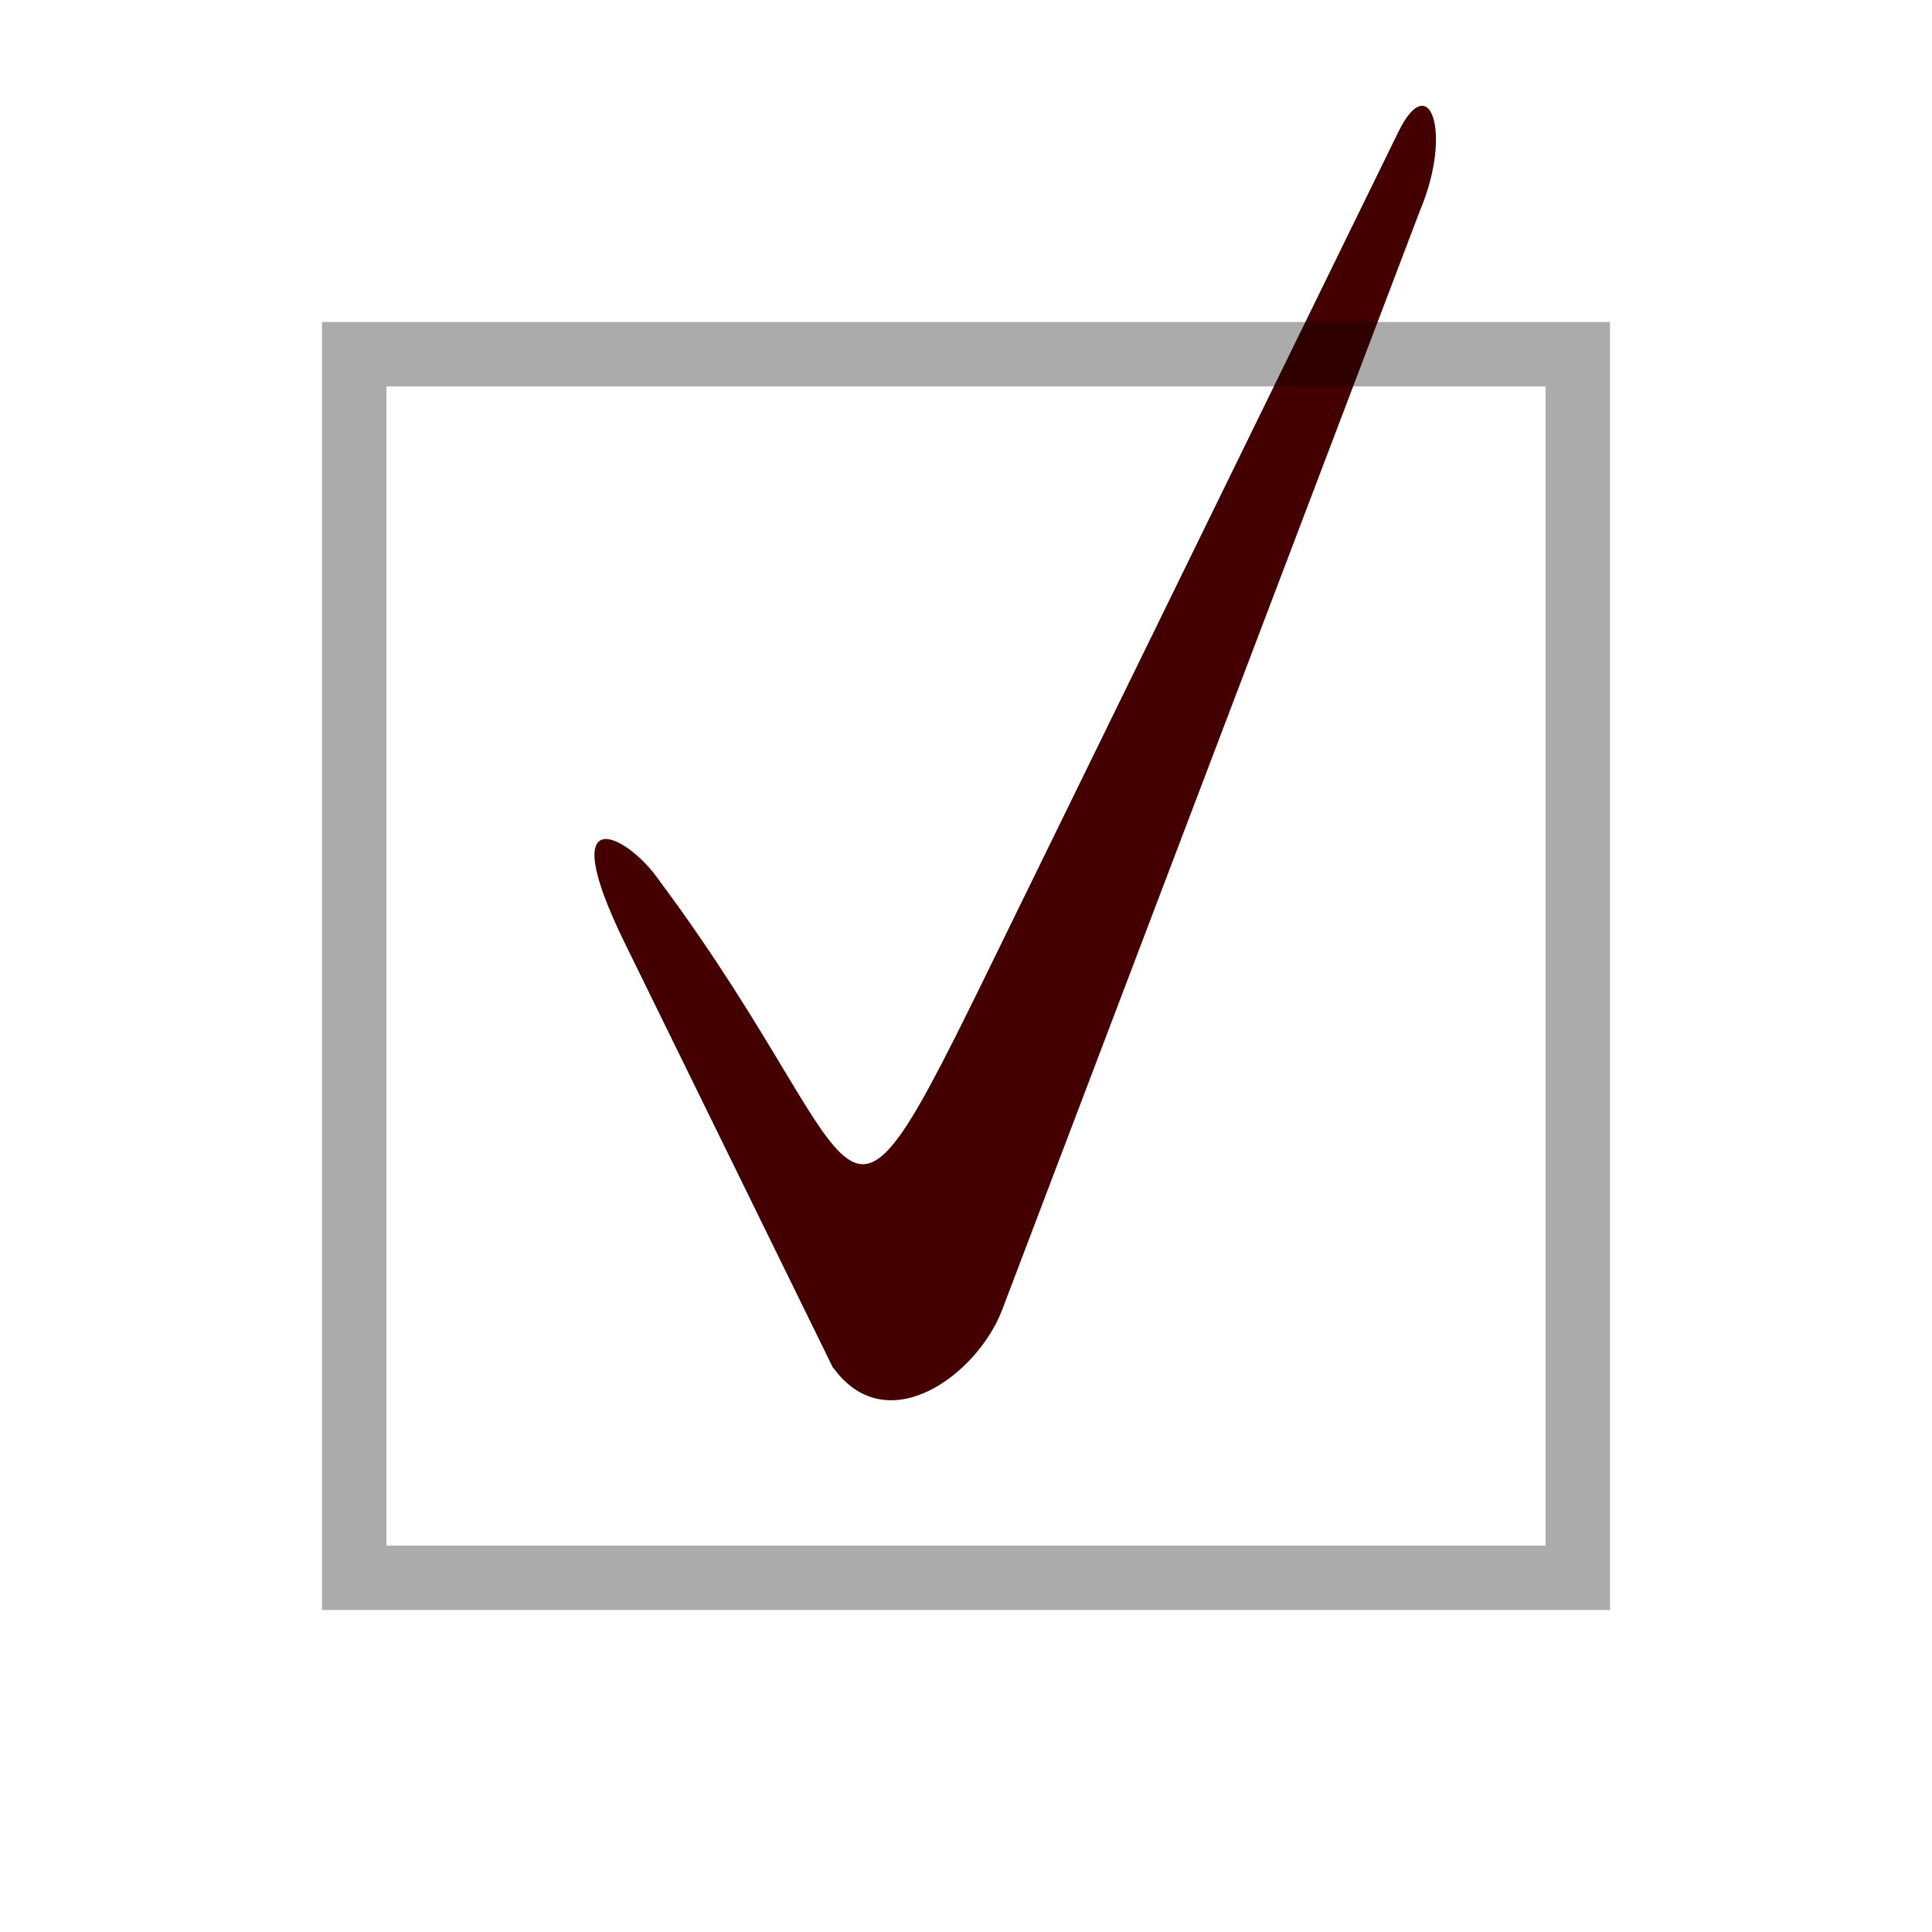
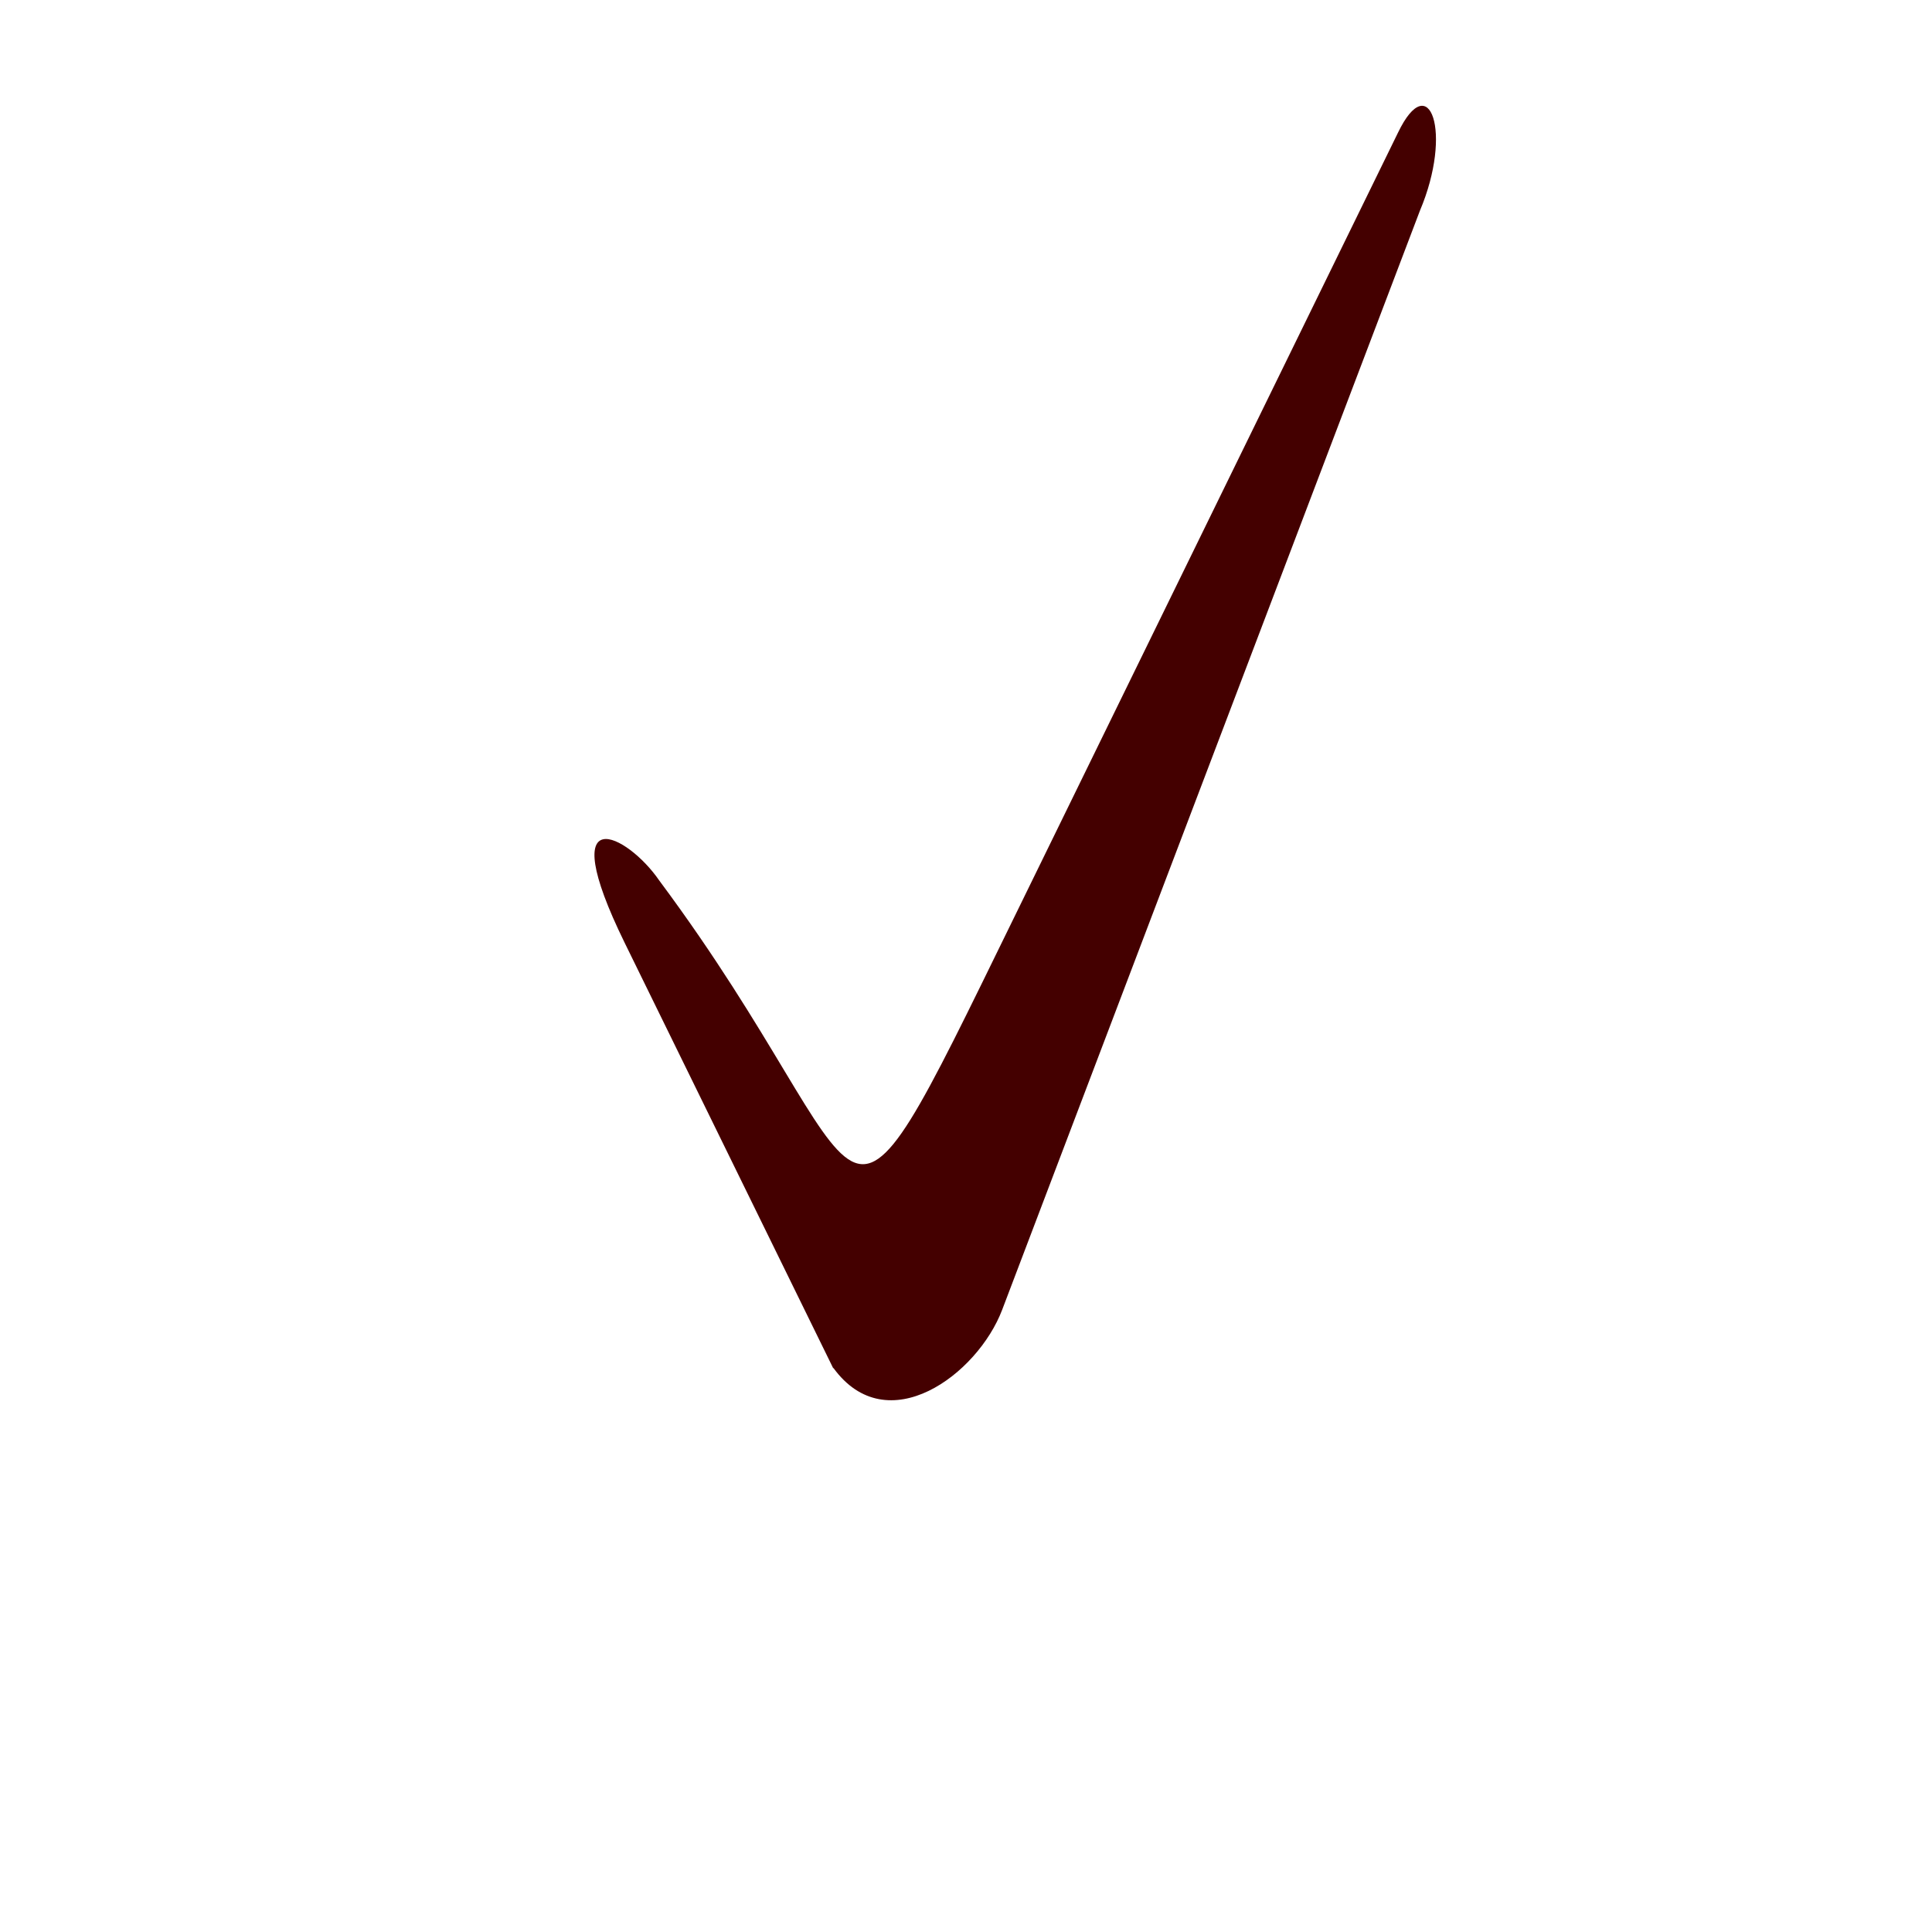
<svg xmlns="http://www.w3.org/2000/svg" version="1.0" width="30" height="30" id="checkbox">
  <defs id="defs7" />
  <path d="M 12.94,21.25 9.7,14.64 C 8.584,12.362 9.745,12.955 10.235,13.67 13.803,18.461 12.781,20.31 15.75,14.24 L 21.707,2.062 C 22.197,1.042 22.563,2.056 22.049,3.27 l -6.488,17.07 c -0.382,1.004 -1.786,2.05 -2.621,0.9 l -10e-4,0.005 10e-4,0.005 z" id="tick" style="fill: rgb(68, 0, 0);" />
-   <rect width="19" height="19" x="5.5" y="5.5" id="box" style="fill: none; stroke: rgb(0, 0, 0); stroke-width: 1; stroke-opacity: 0.33;" />
</svg>